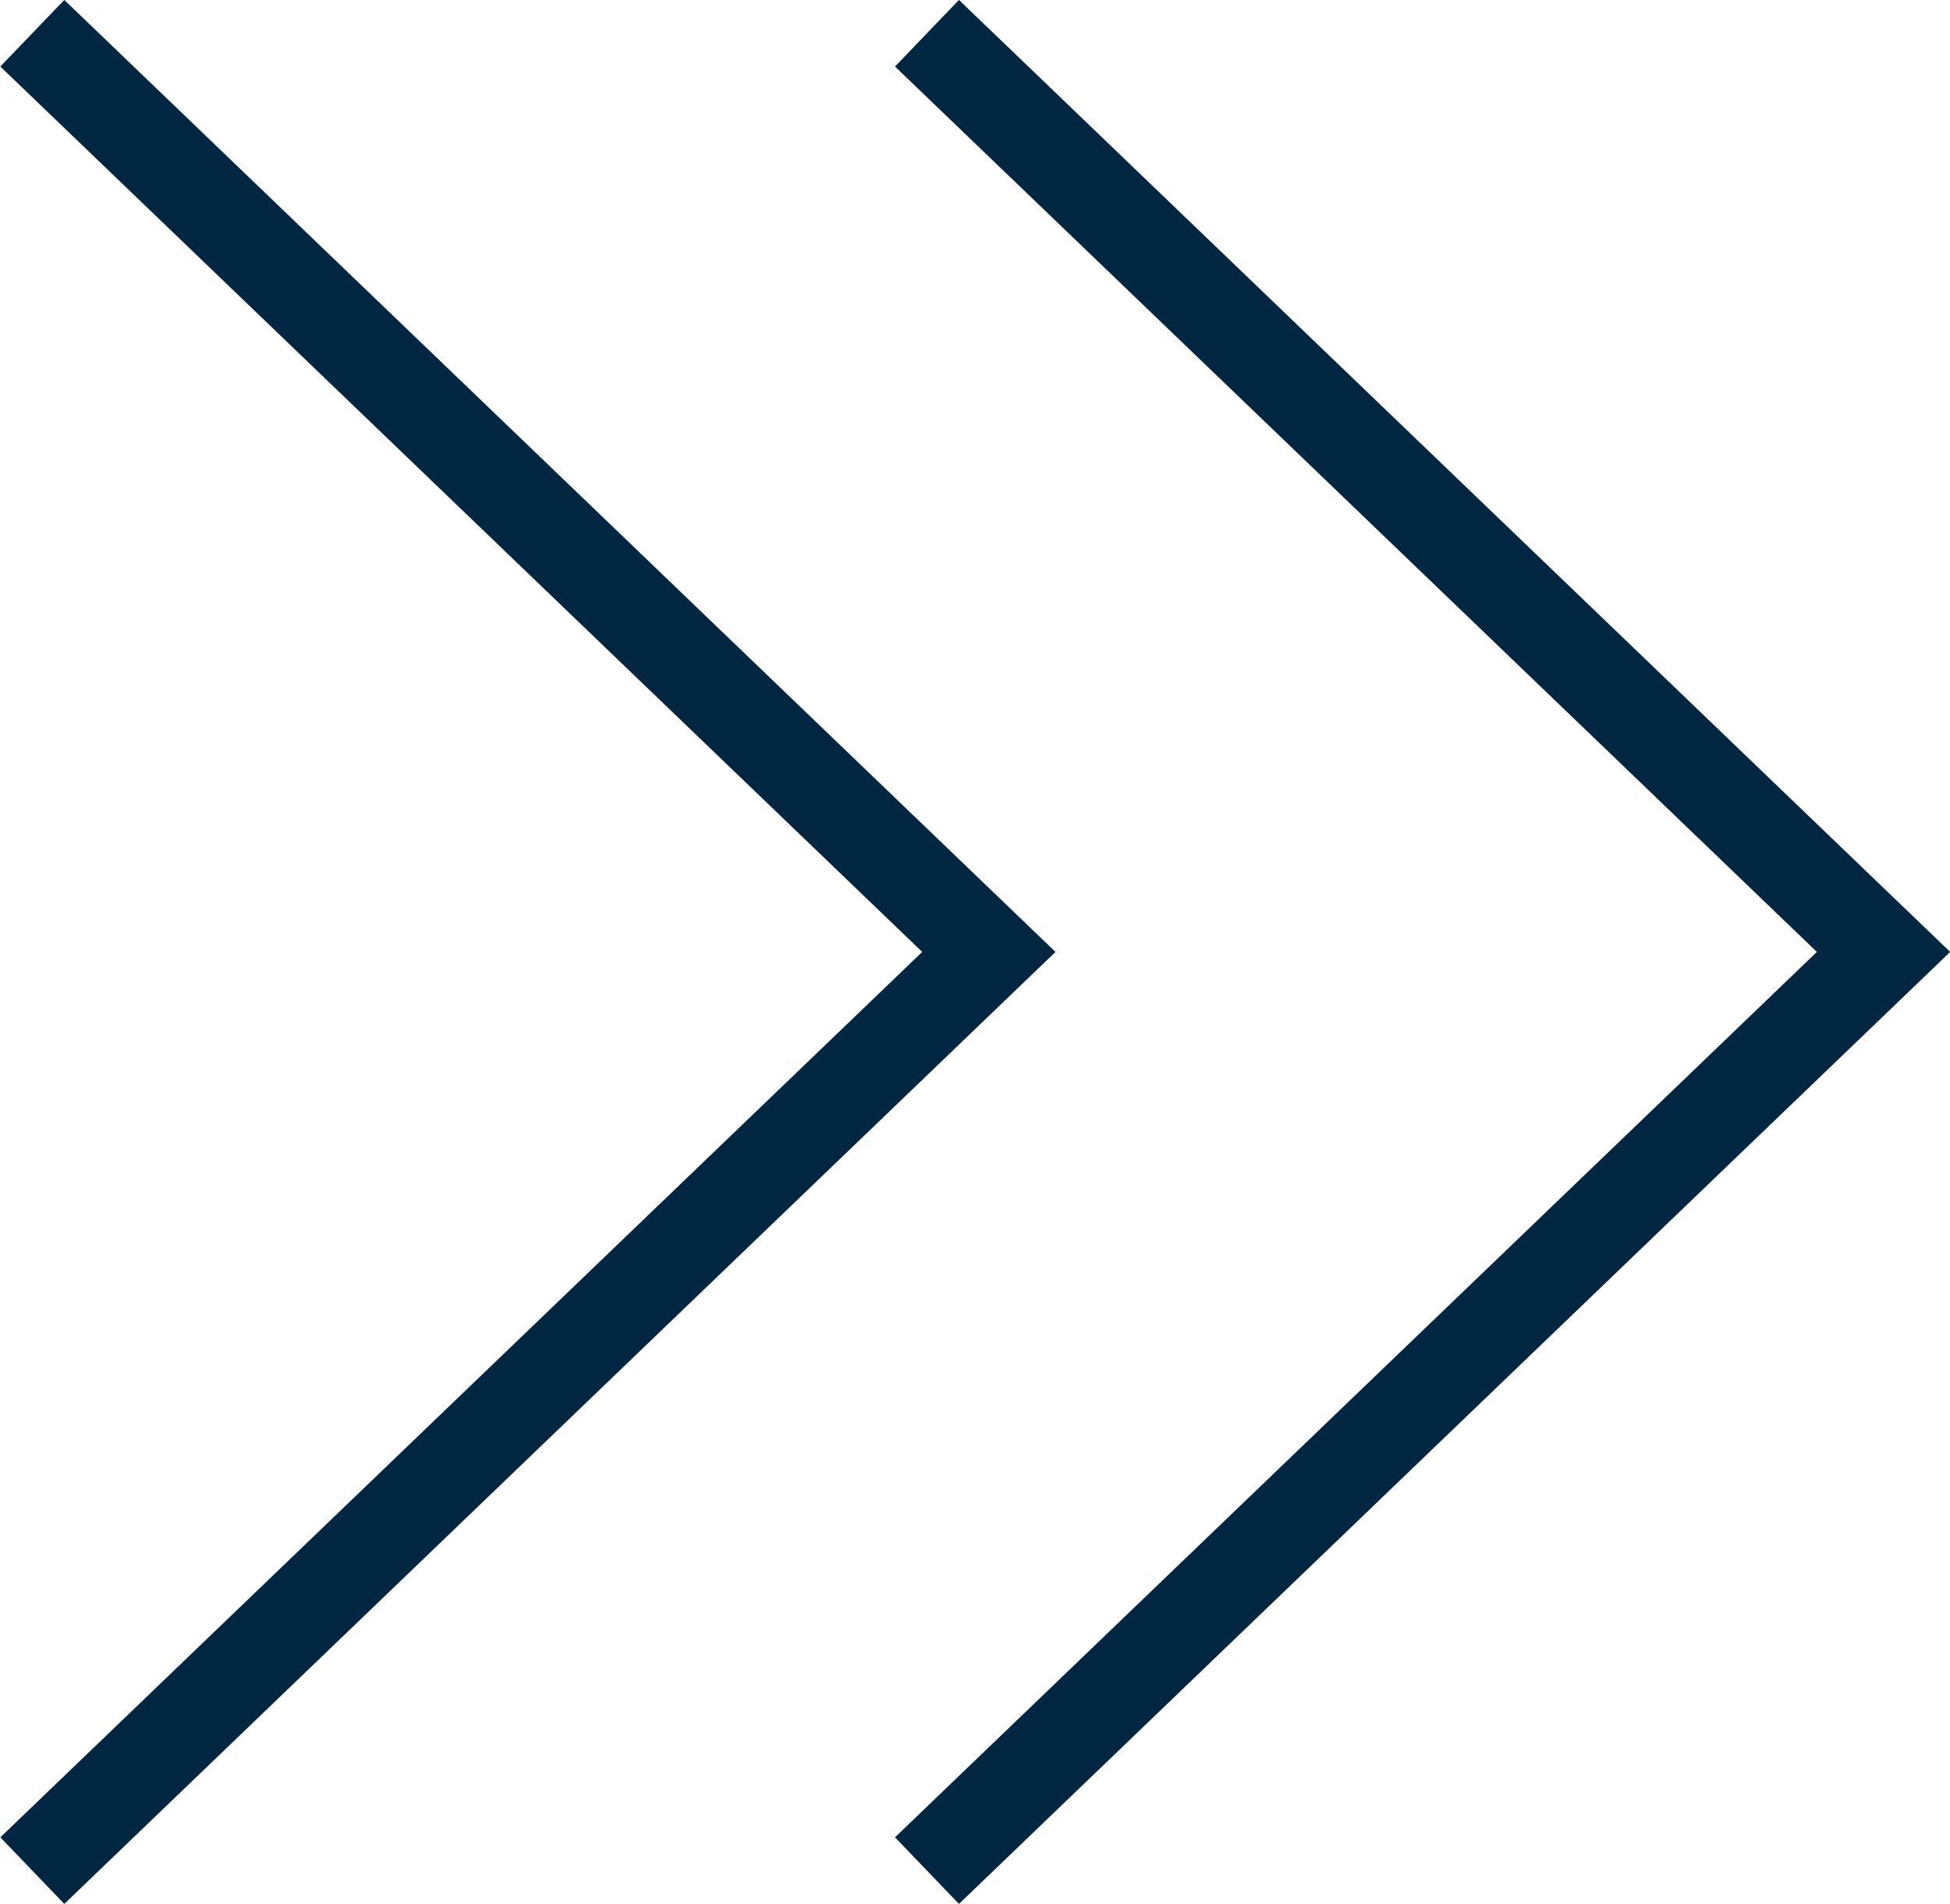
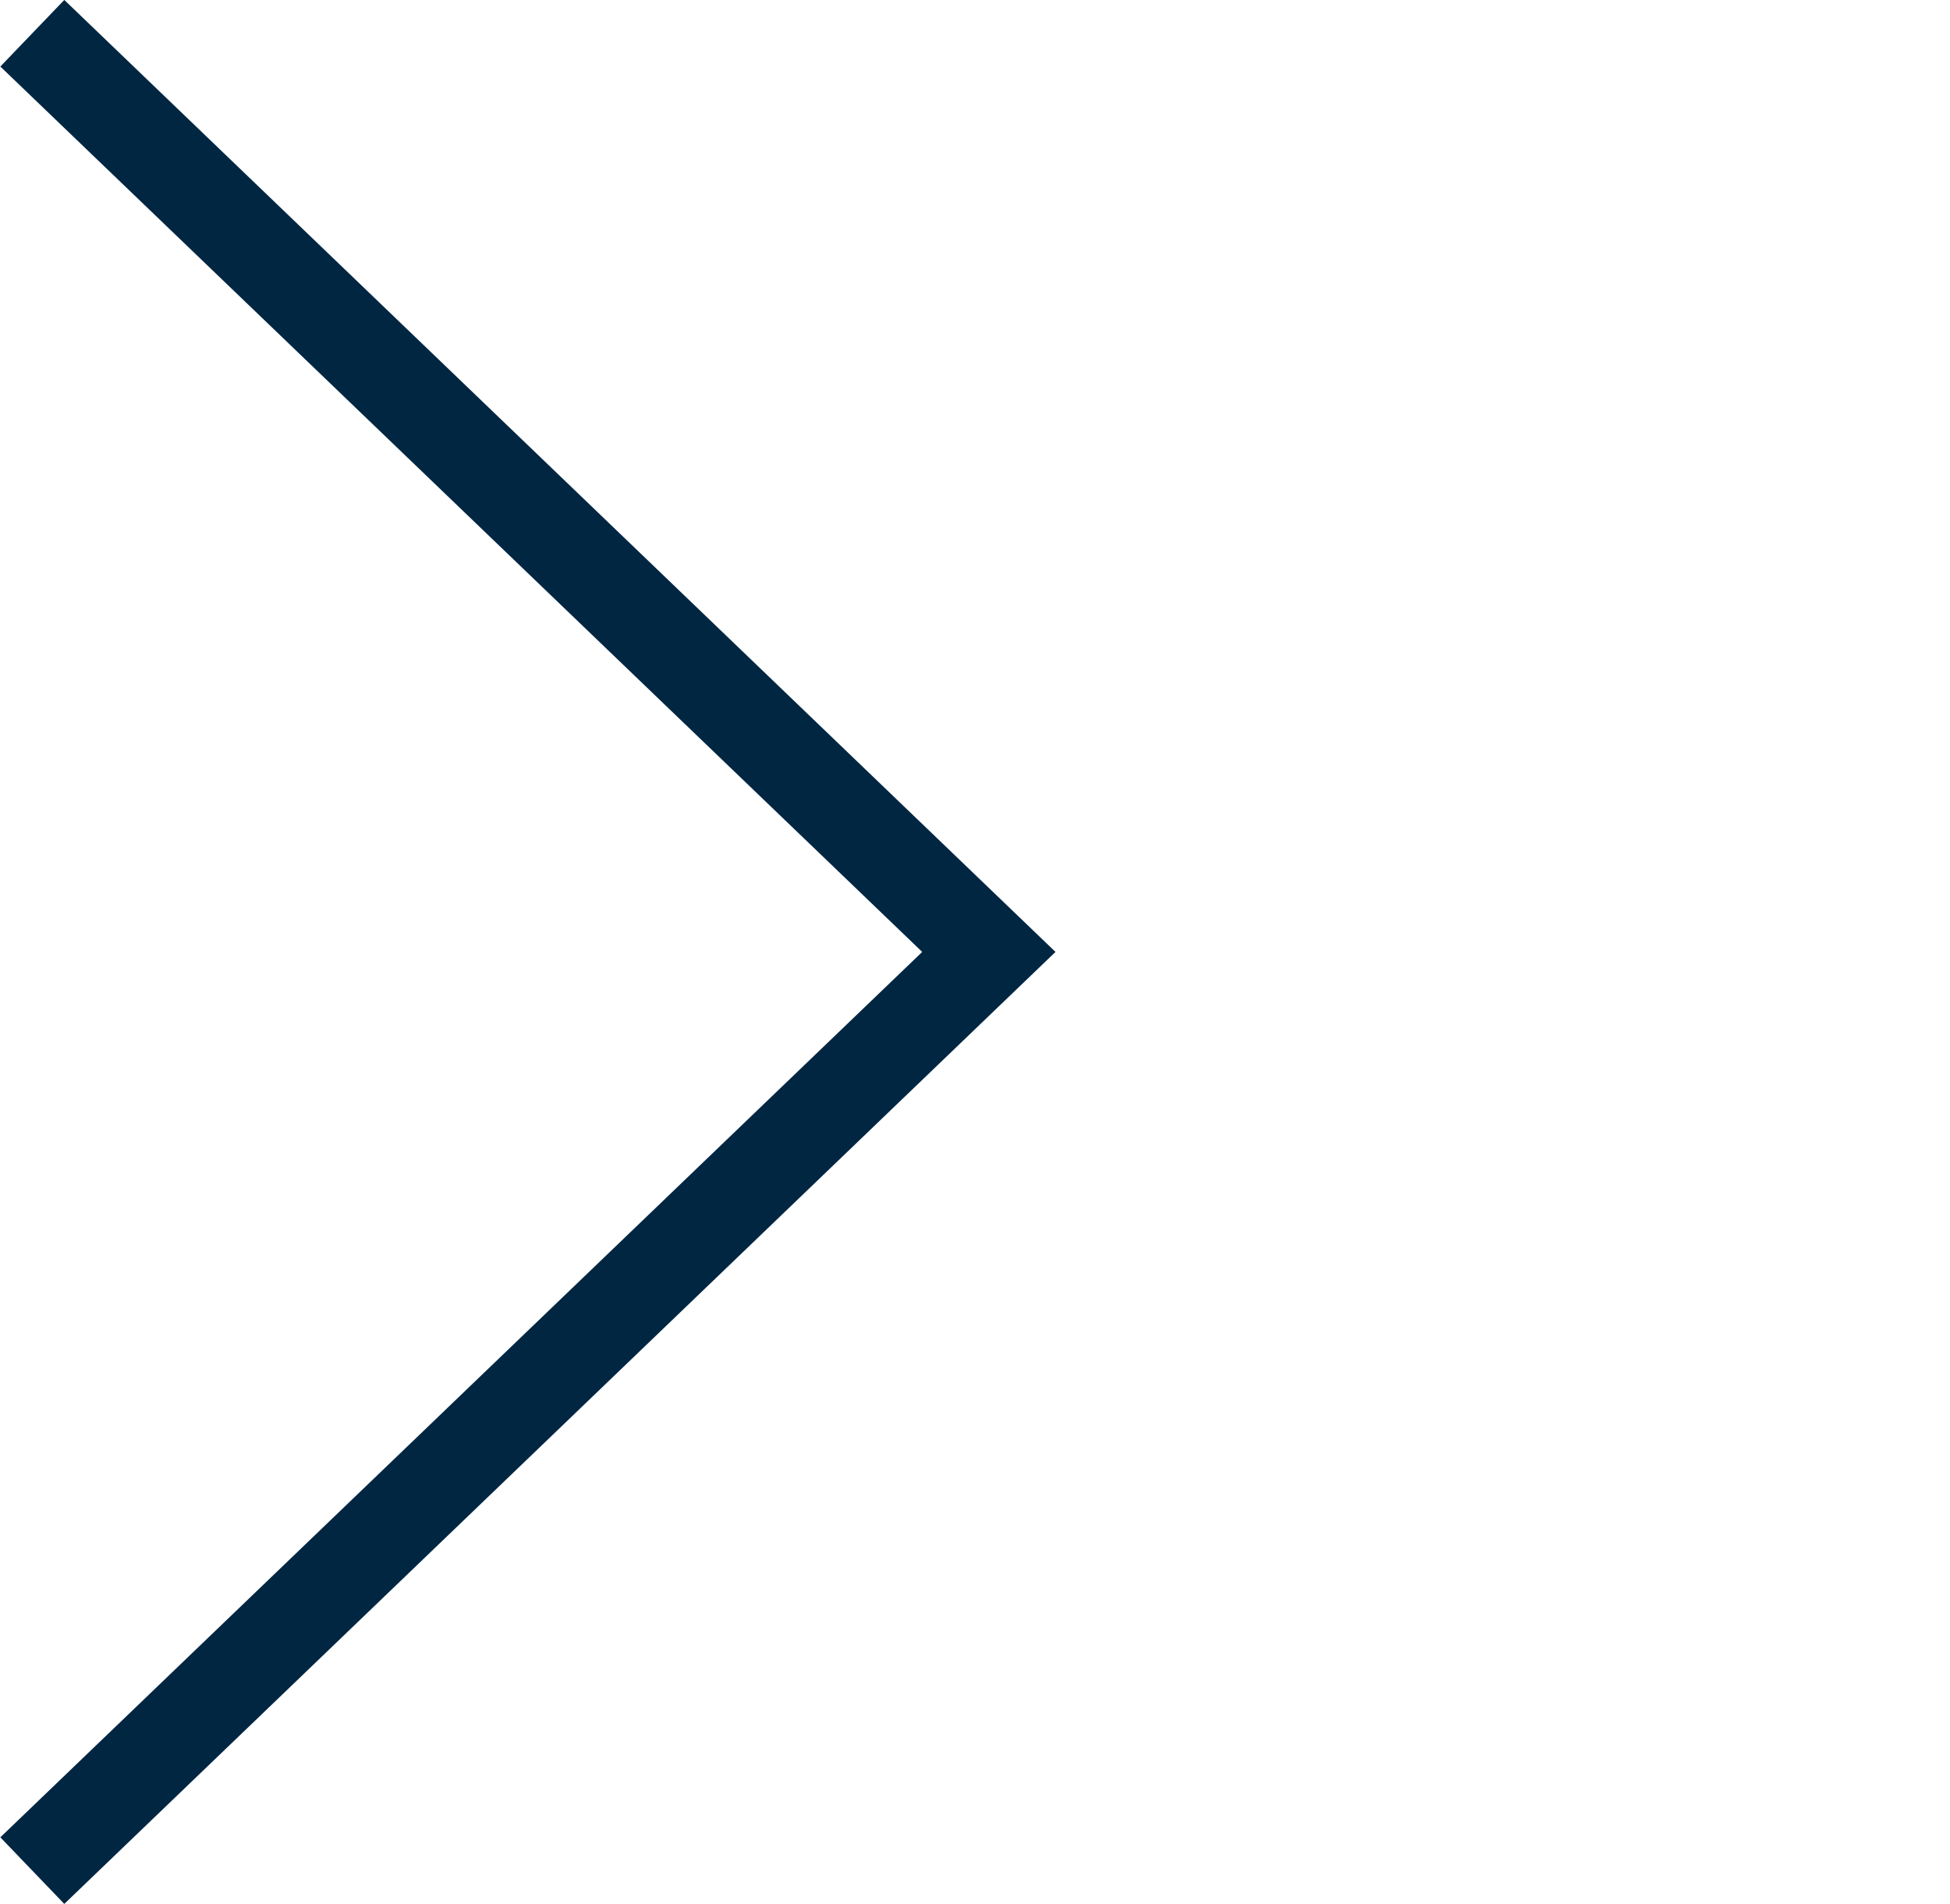
<svg xmlns="http://www.w3.org/2000/svg" version="1.1" baseProfile="tiny" id="Warstwa_1" x="0px" y="0px" viewBox="0 0 21.12 20.62" overflow="scroll" xml:space="preserve">
  <polyline fill="none" stroke="#002642" stroke-miterlimit="10" points="0.35,0.36 10.71,10.31 0.35,20.26 " />
-   <polyline fill="none" stroke="#002642" stroke-miterlimit="10" points="10.04,0.36 20.4,10.31 10.04,20.26 " />
</svg>